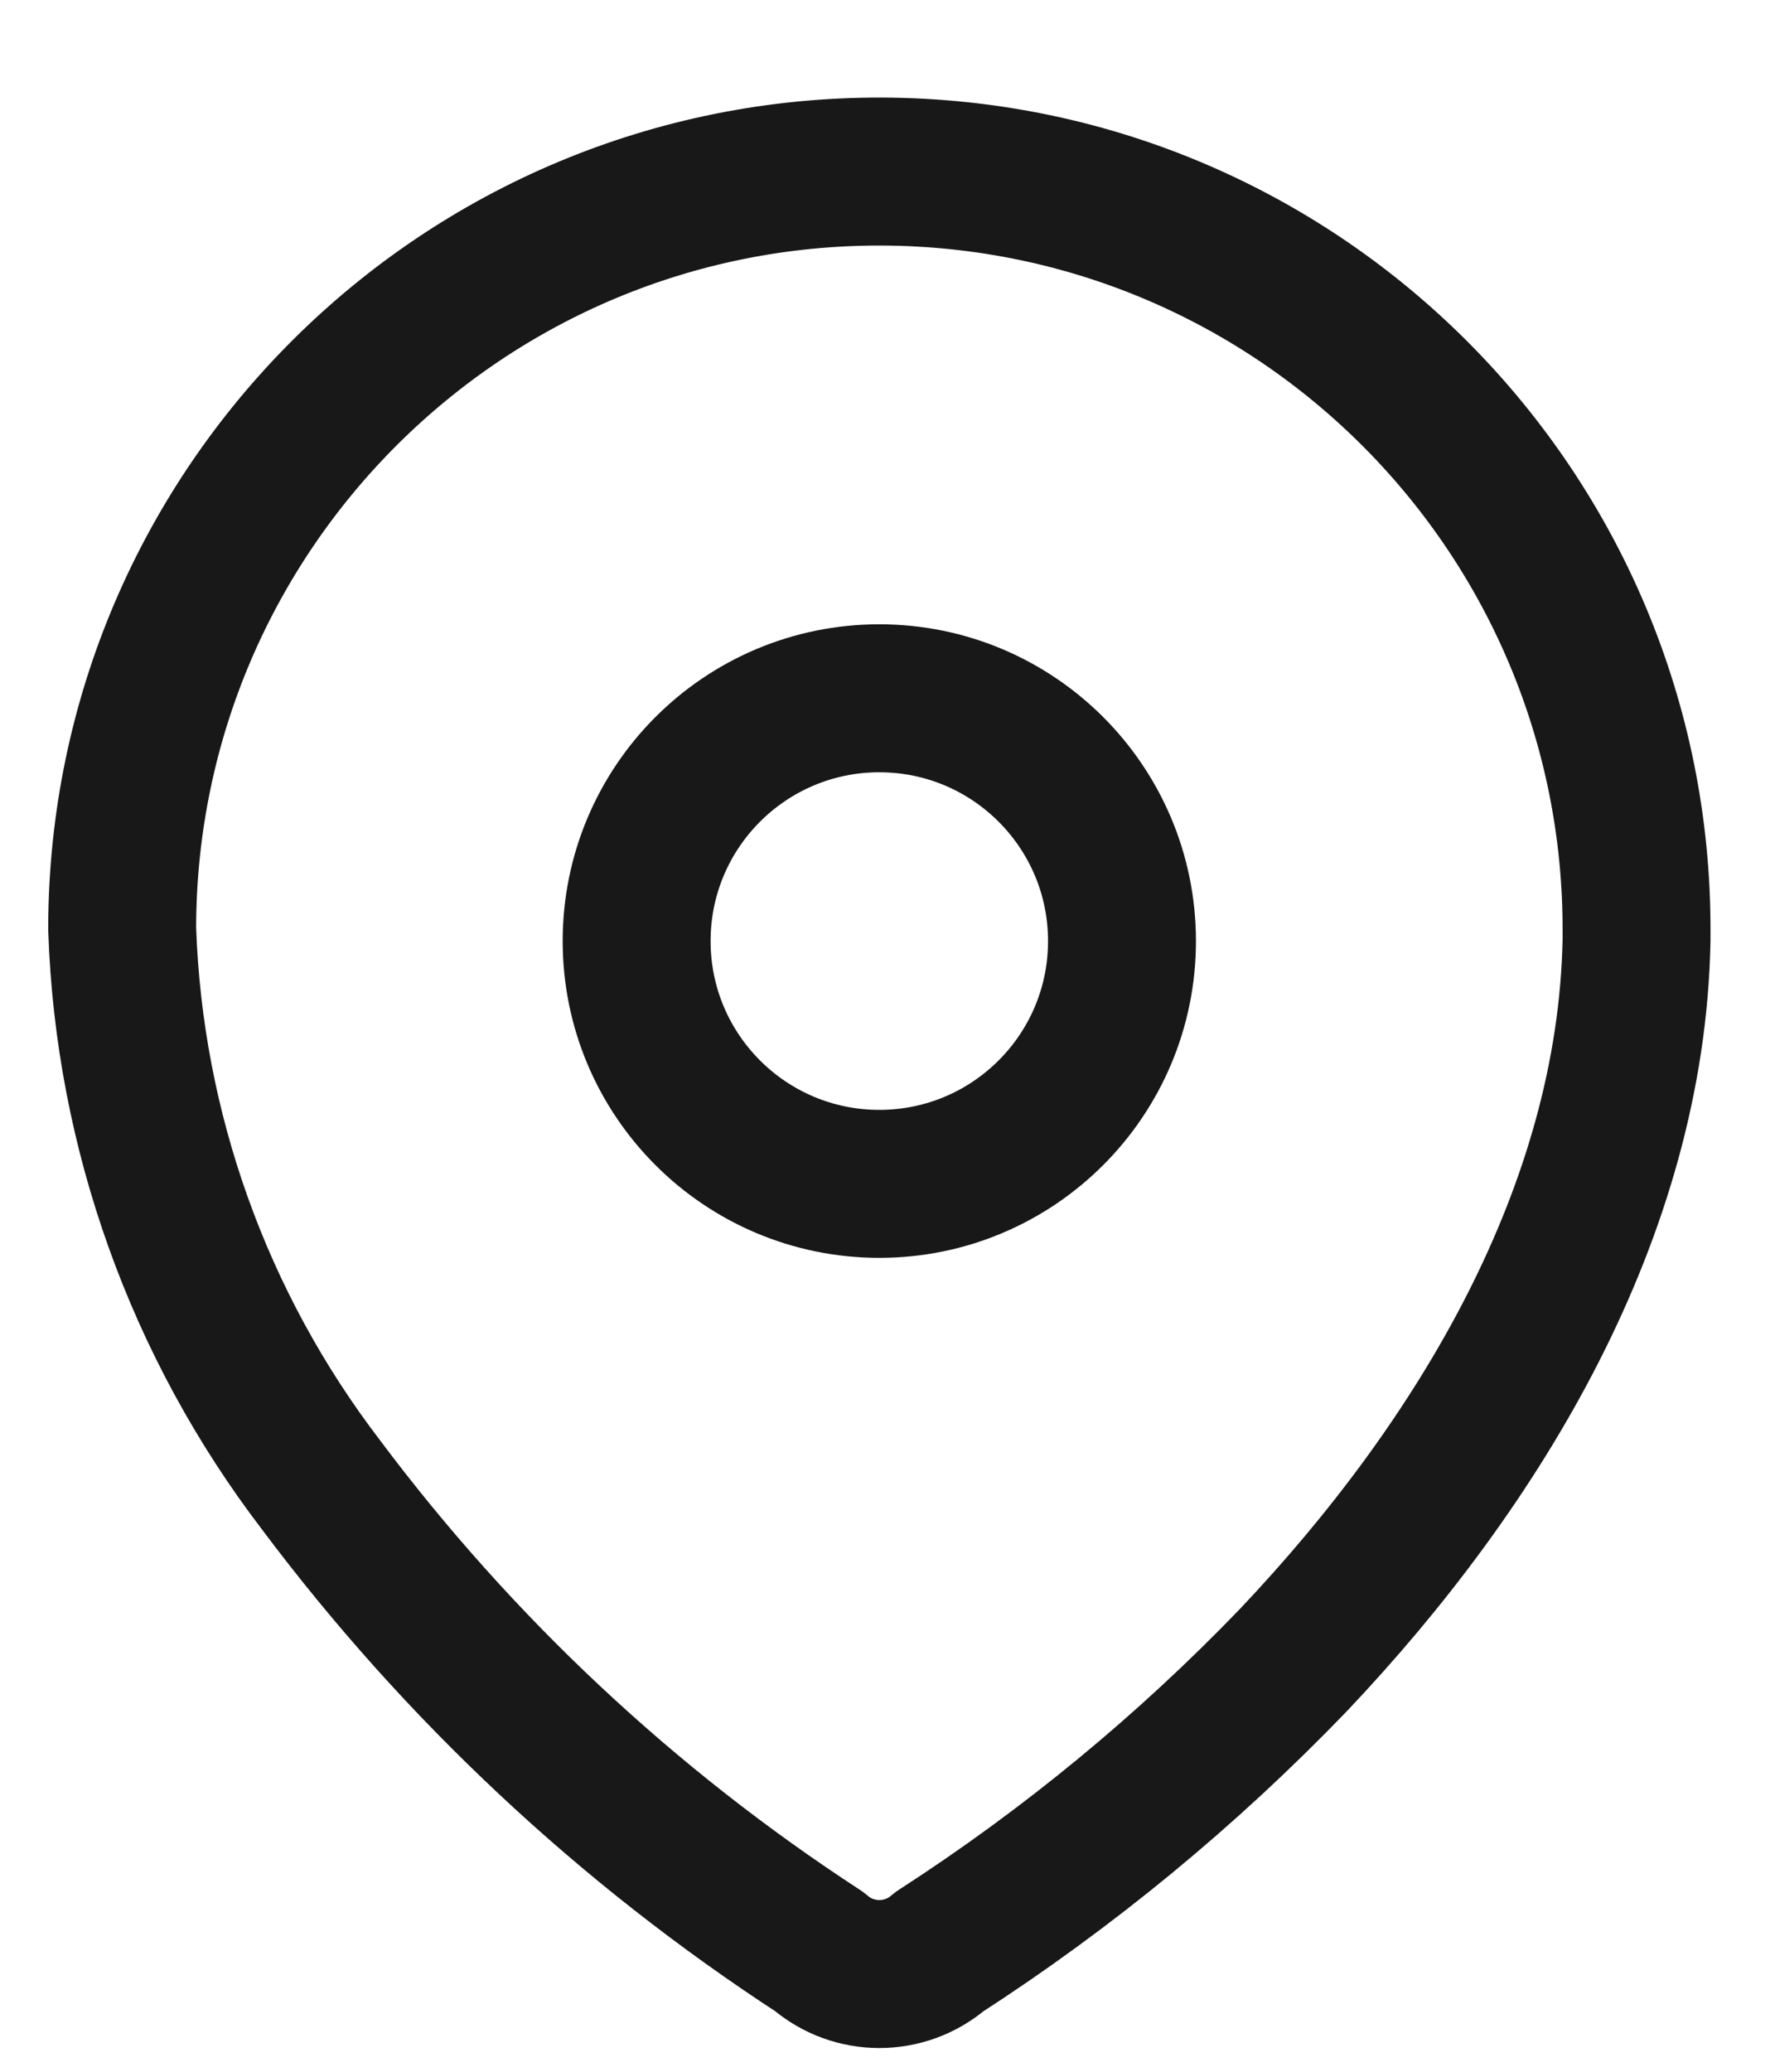
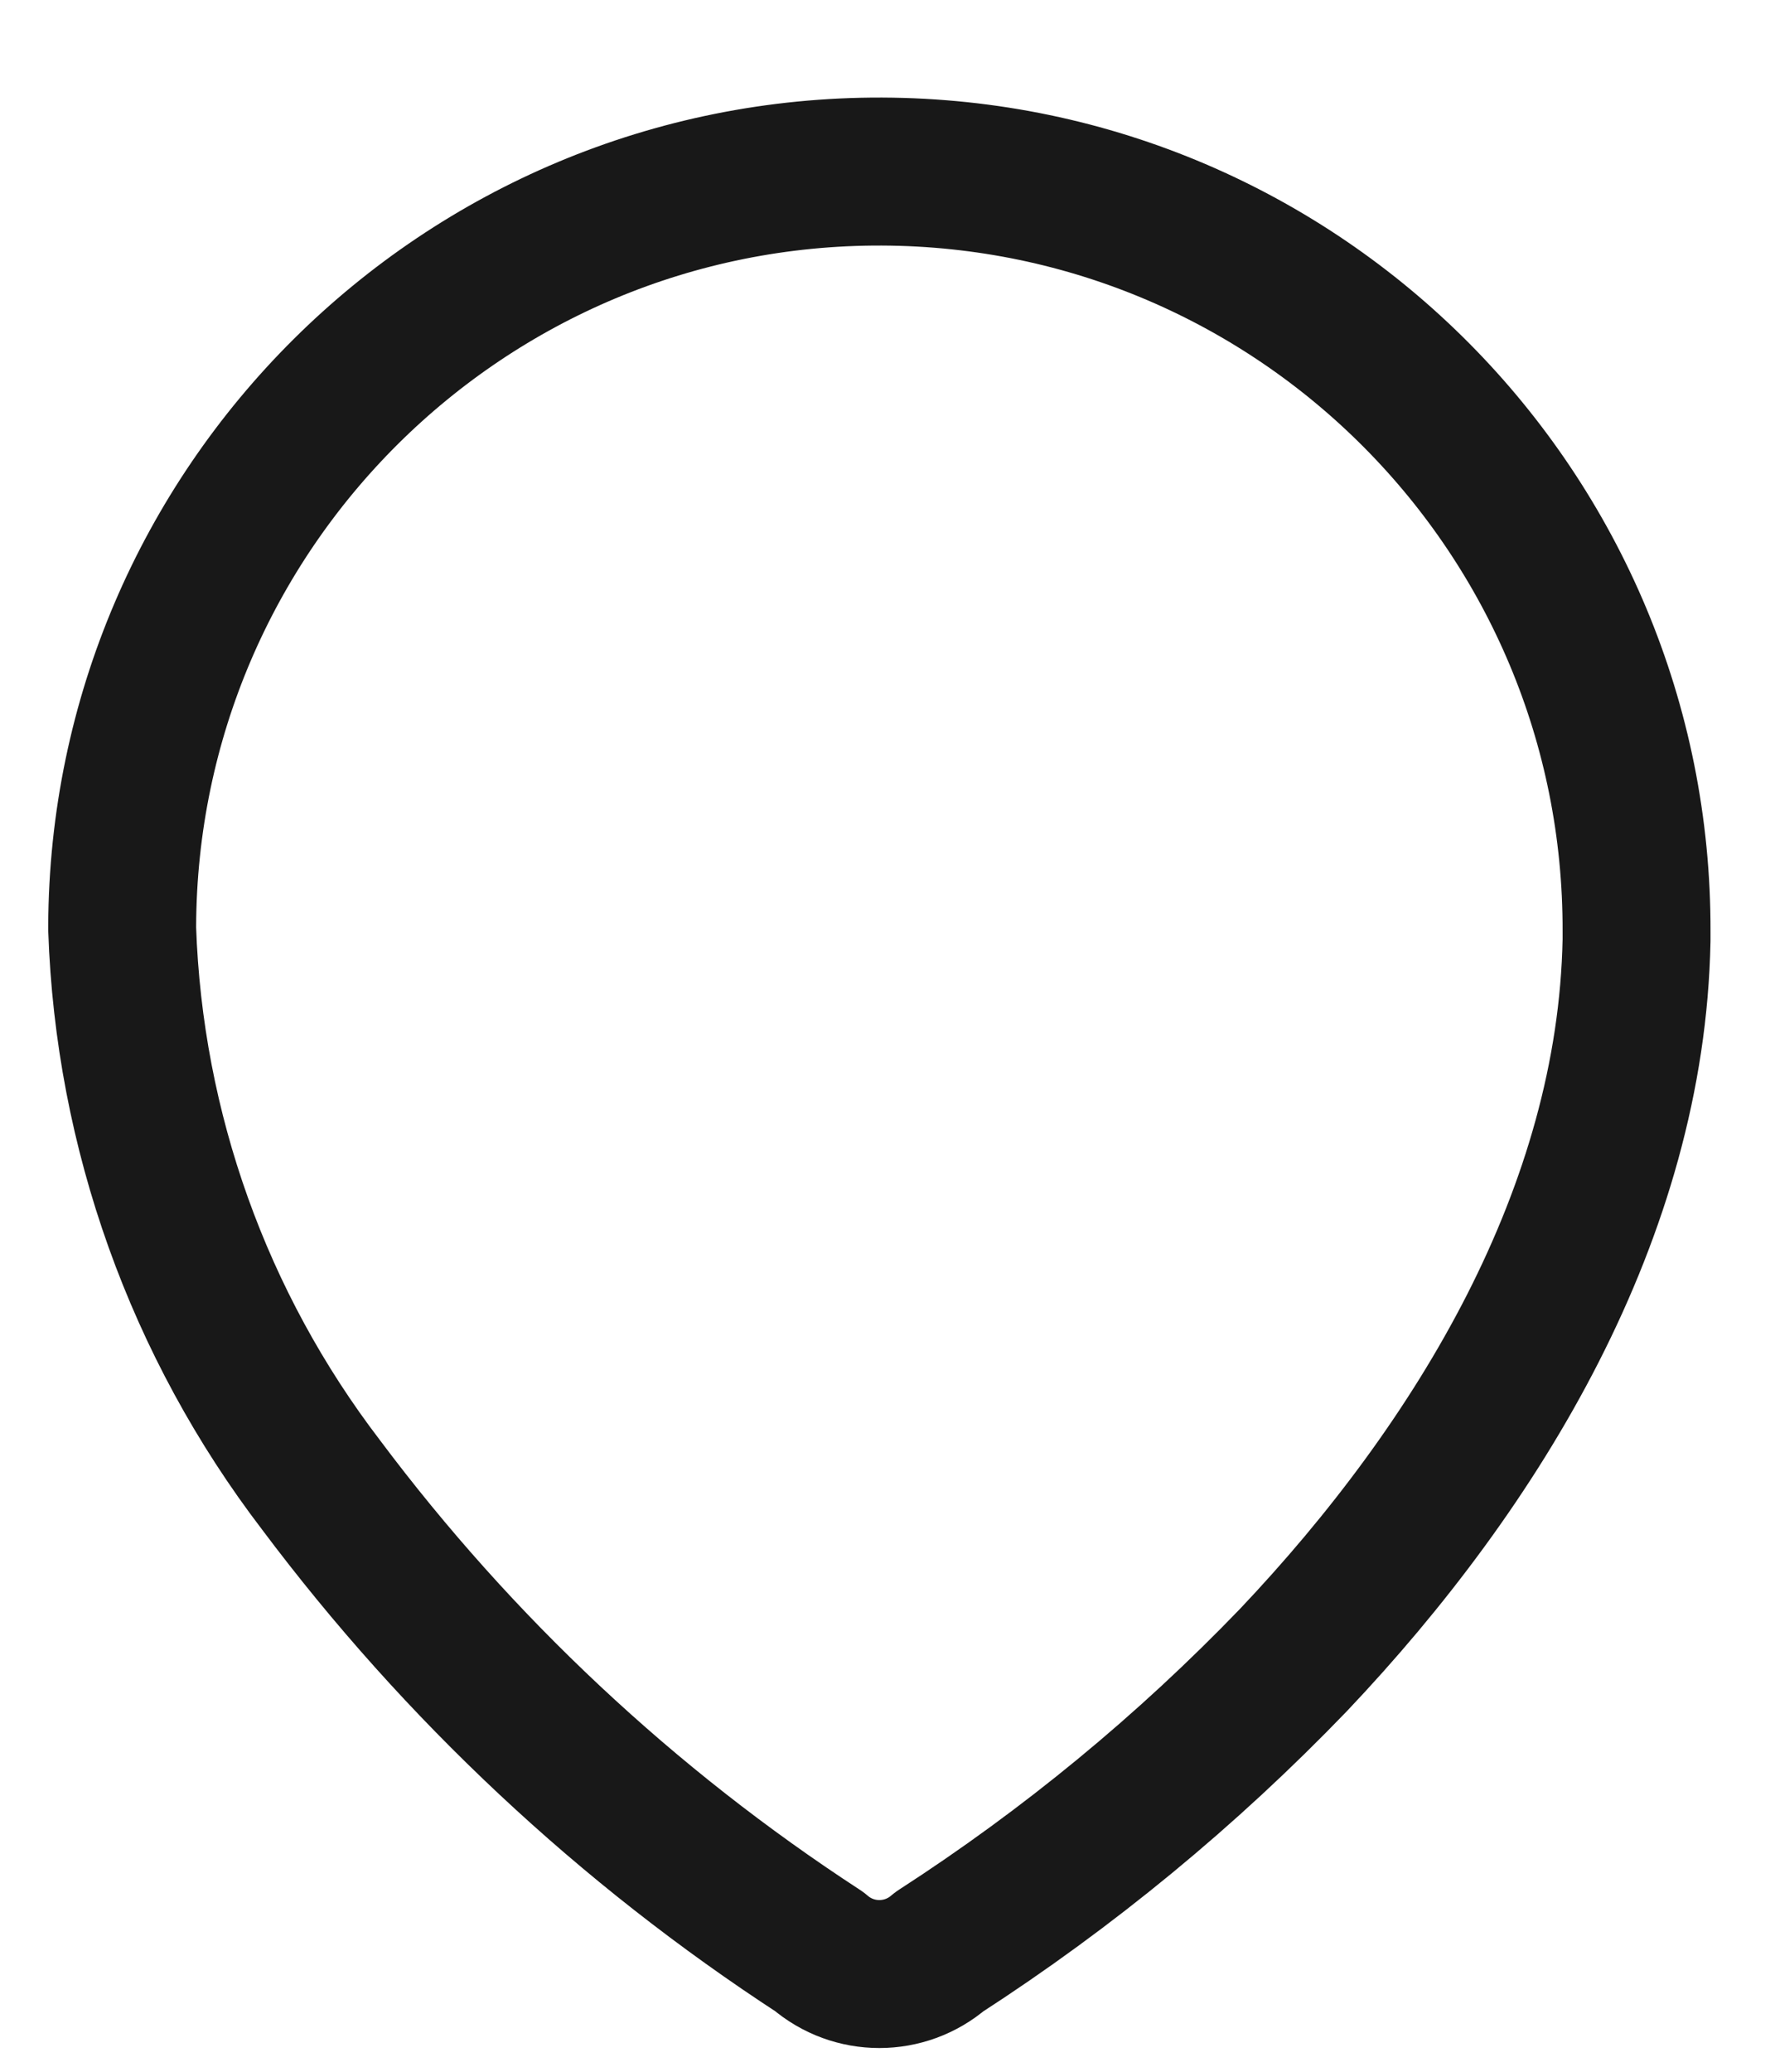
<svg xmlns="http://www.w3.org/2000/svg" width="18" height="21" viewBox="0 0 18 21" fill="none">
  <path fill-rule="evenodd" clip-rule="evenodd" d="M1.239 9.391C1.253 5.151 4.703 1.725 8.943 1.739C13.184 1.754 16.61 5.203 16.596 9.444V9.53C16.543 12.287 15.004 14.835 13.117 16.826C12.038 17.947 10.833 18.939 9.526 19.783C9.176 20.085 8.658 20.085 8.309 19.783C6.36 18.514 4.65 16.913 3.256 15.052C2.014 13.429 1.309 11.46 1.239 9.417L1.239 9.391Z" stroke="#181818" stroke-width="1.5" stroke-linecap="round" stroke-linejoin="round" />
-   <circle cx="8.917" cy="9.539" r="2.461" stroke="#181818" stroke-width="1.5" stroke-linecap="round" stroke-linejoin="round" />
</svg>